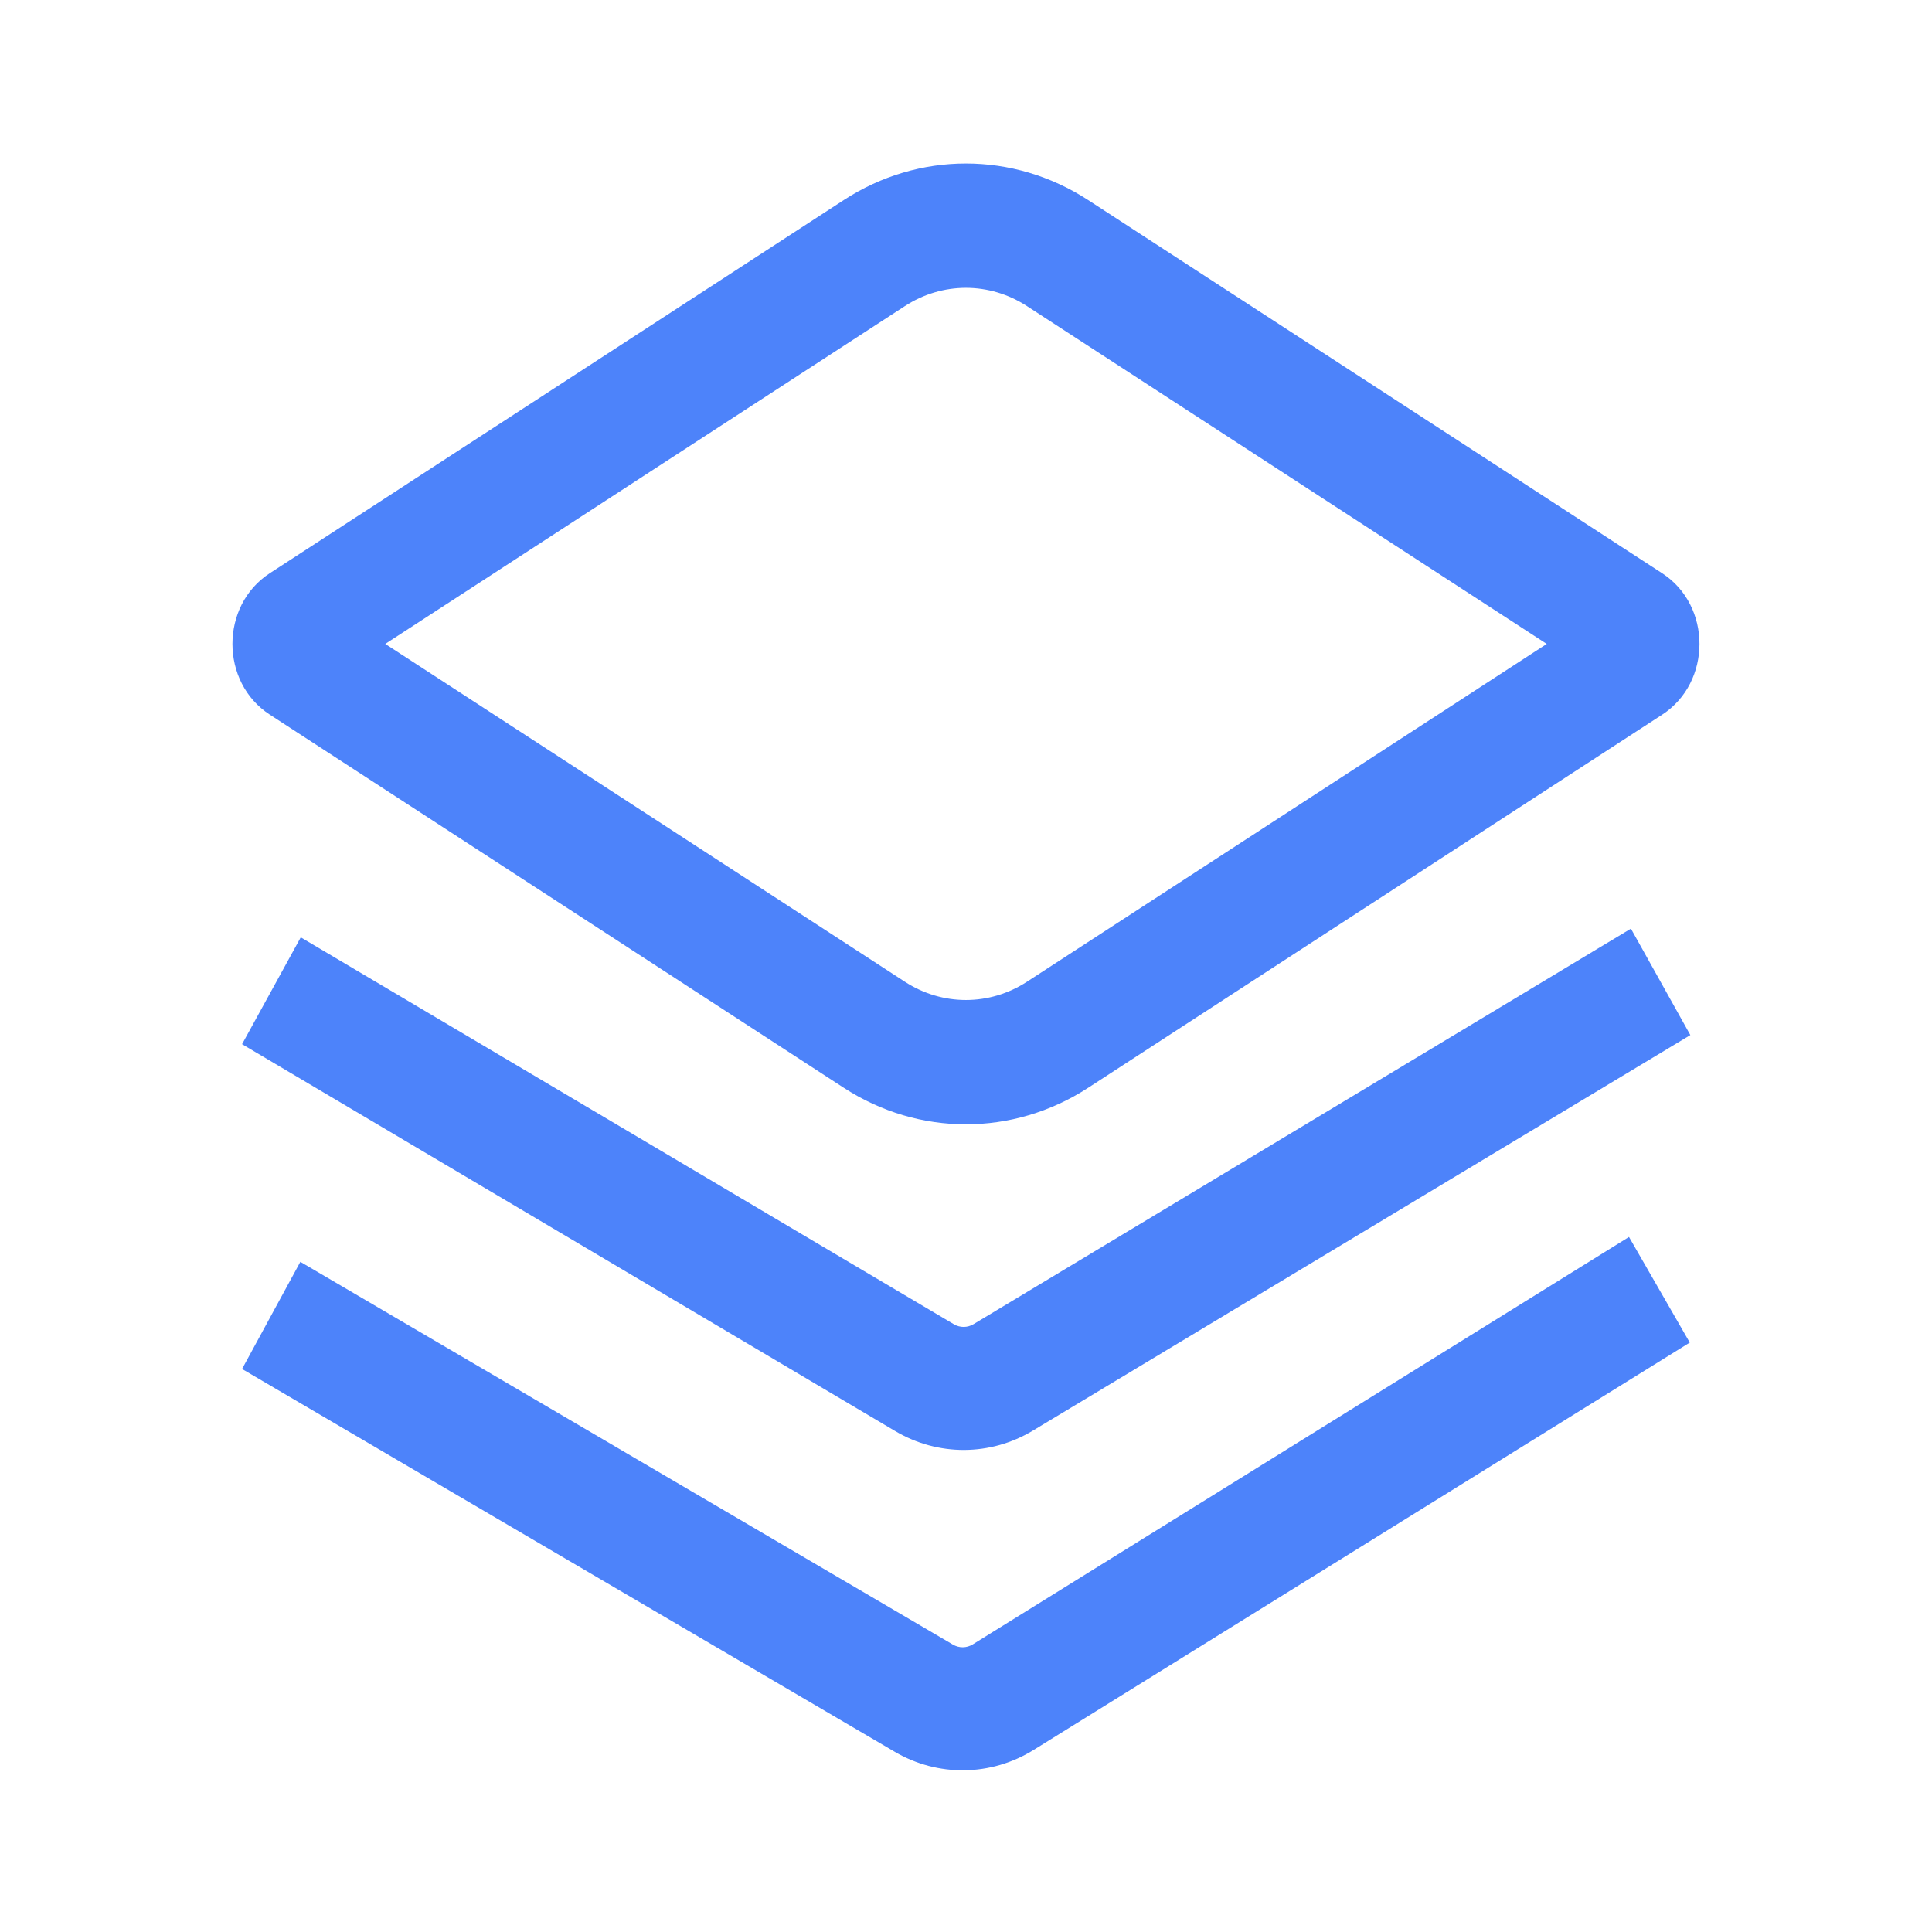
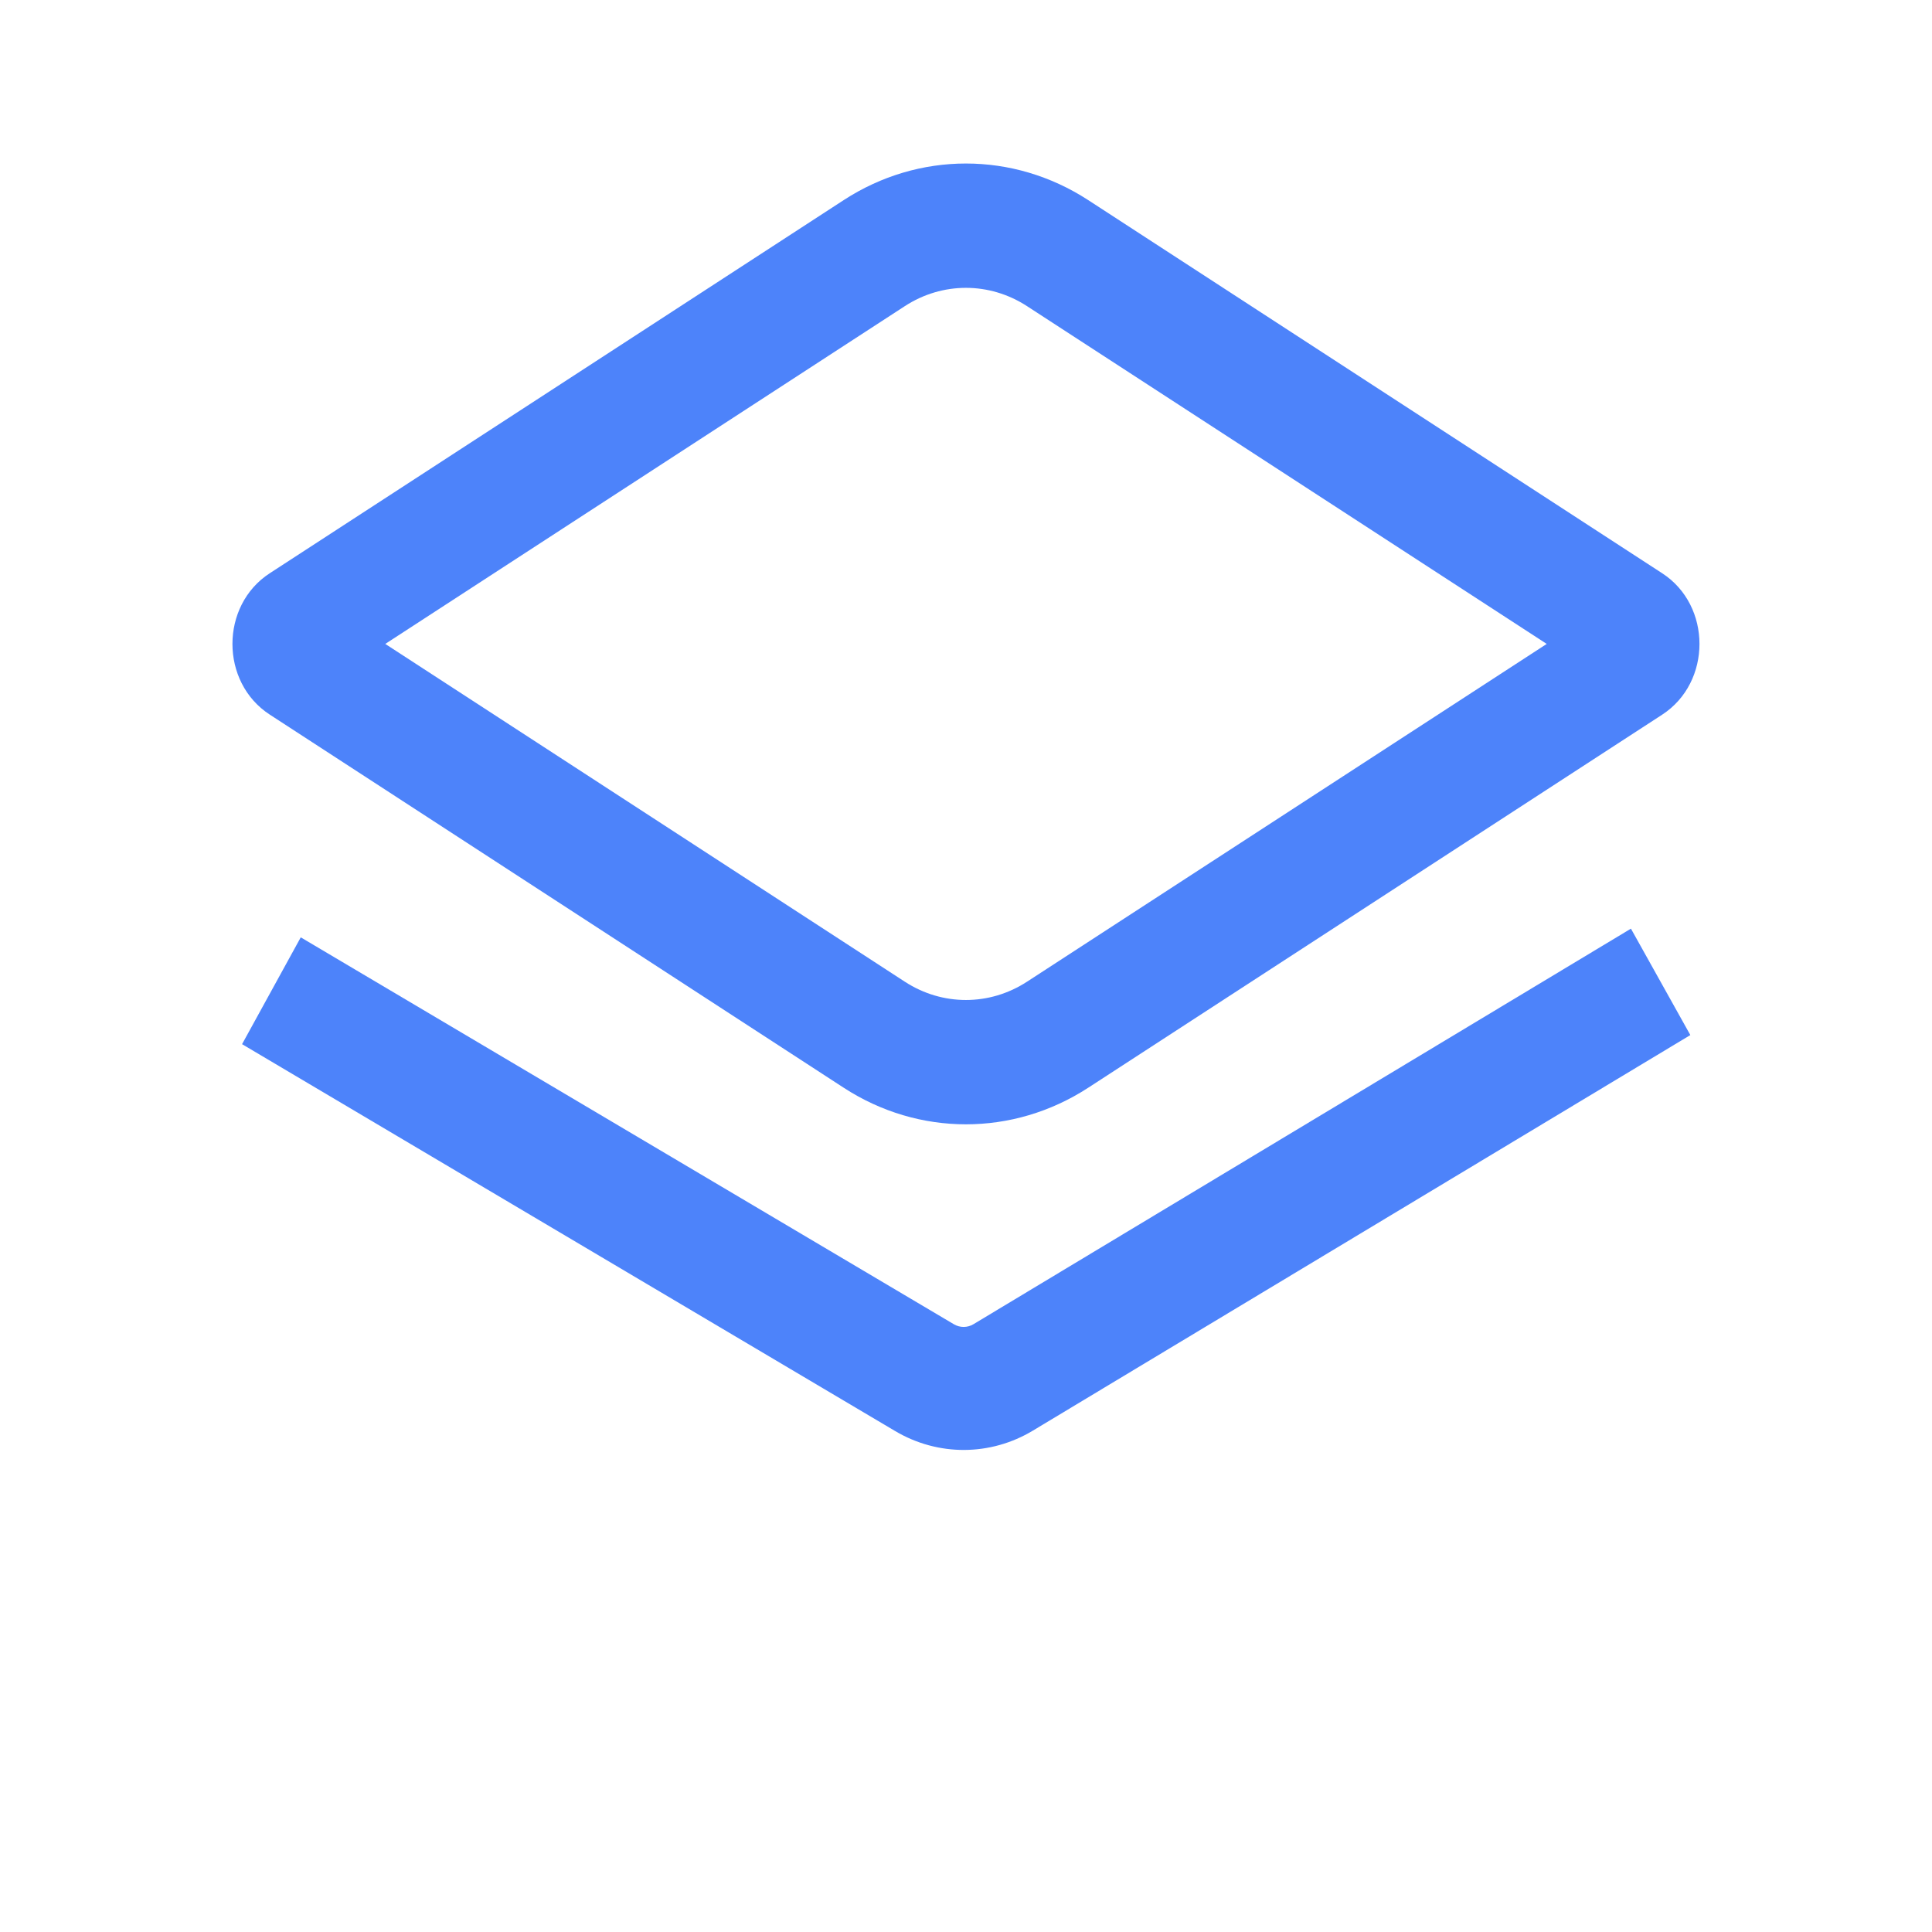
<svg xmlns="http://www.w3.org/2000/svg" width="24" height="24" viewBox="0 0 24 24" fill="none">
  <path fill-rule="evenodd" clip-rule="evenodd" d="M13.517 2.485C12.585 1.88 11.413 1.88 10.482 2.485L3.351 7.121C2.733 7.522 2.733 8.476 3.351 8.877L10.482 13.513C11.413 14.118 12.585 14.118 13.517 13.513L20.648 8.878C21.266 8.476 21.266 7.522 20.648 7.121L13.517 2.485ZM19.214 7.999L12.758 3.803C12.292 3.5 11.706 3.5 11.24 3.803L4.786 7.999L11.24 12.195C11.706 12.498 12.292 12.498 12.758 12.195L19.214 7.999Z" fill="#4D83FA" />
  <path d="M12.094 16.449L20.26 11.536L20.998 12.858L12.832 17.771C12.303 18.09 11.651 18.092 11.12 17.777L3.007 12.971L3.736 11.644L11.849 16.45C11.925 16.495 12.018 16.495 12.094 16.449Z" fill="#4D83FA" />
-   <path d="M20.236 15.366L12.084 20.427C12.008 20.474 11.915 20.475 11.838 20.43L3.731 15.675L3.007 17.006L11.114 21.761C11.651 22.076 12.31 22.067 12.839 21.739L20.991 16.678L20.236 15.366Z" fill="#4D83FA" />
</svg>